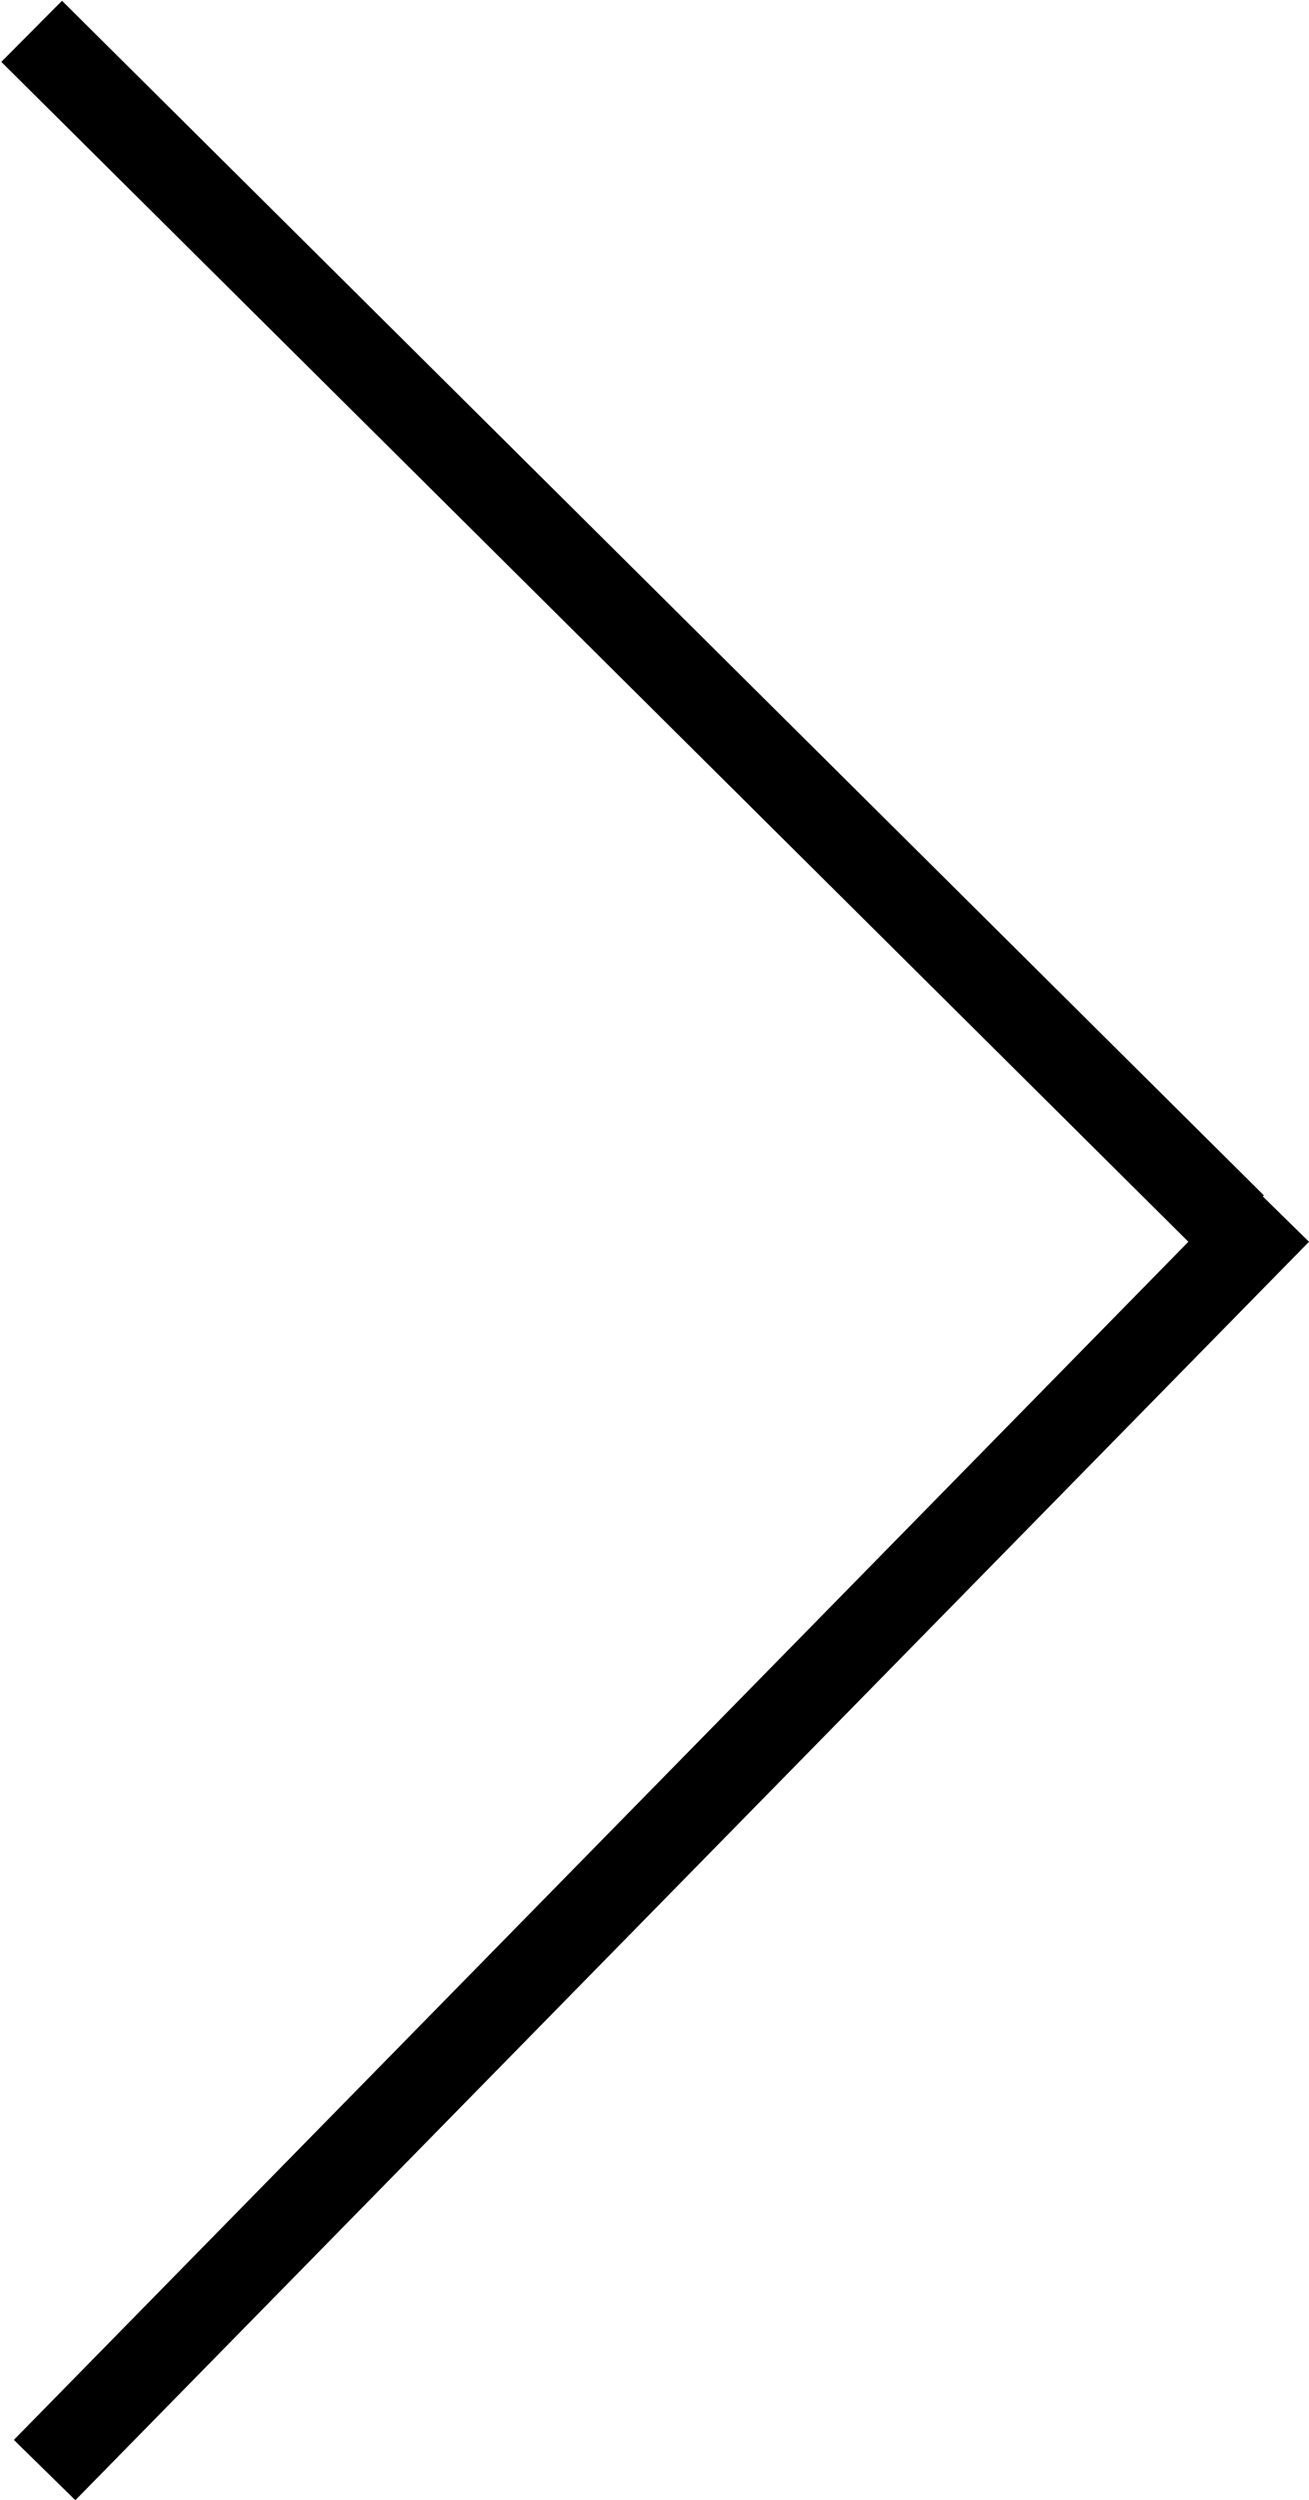
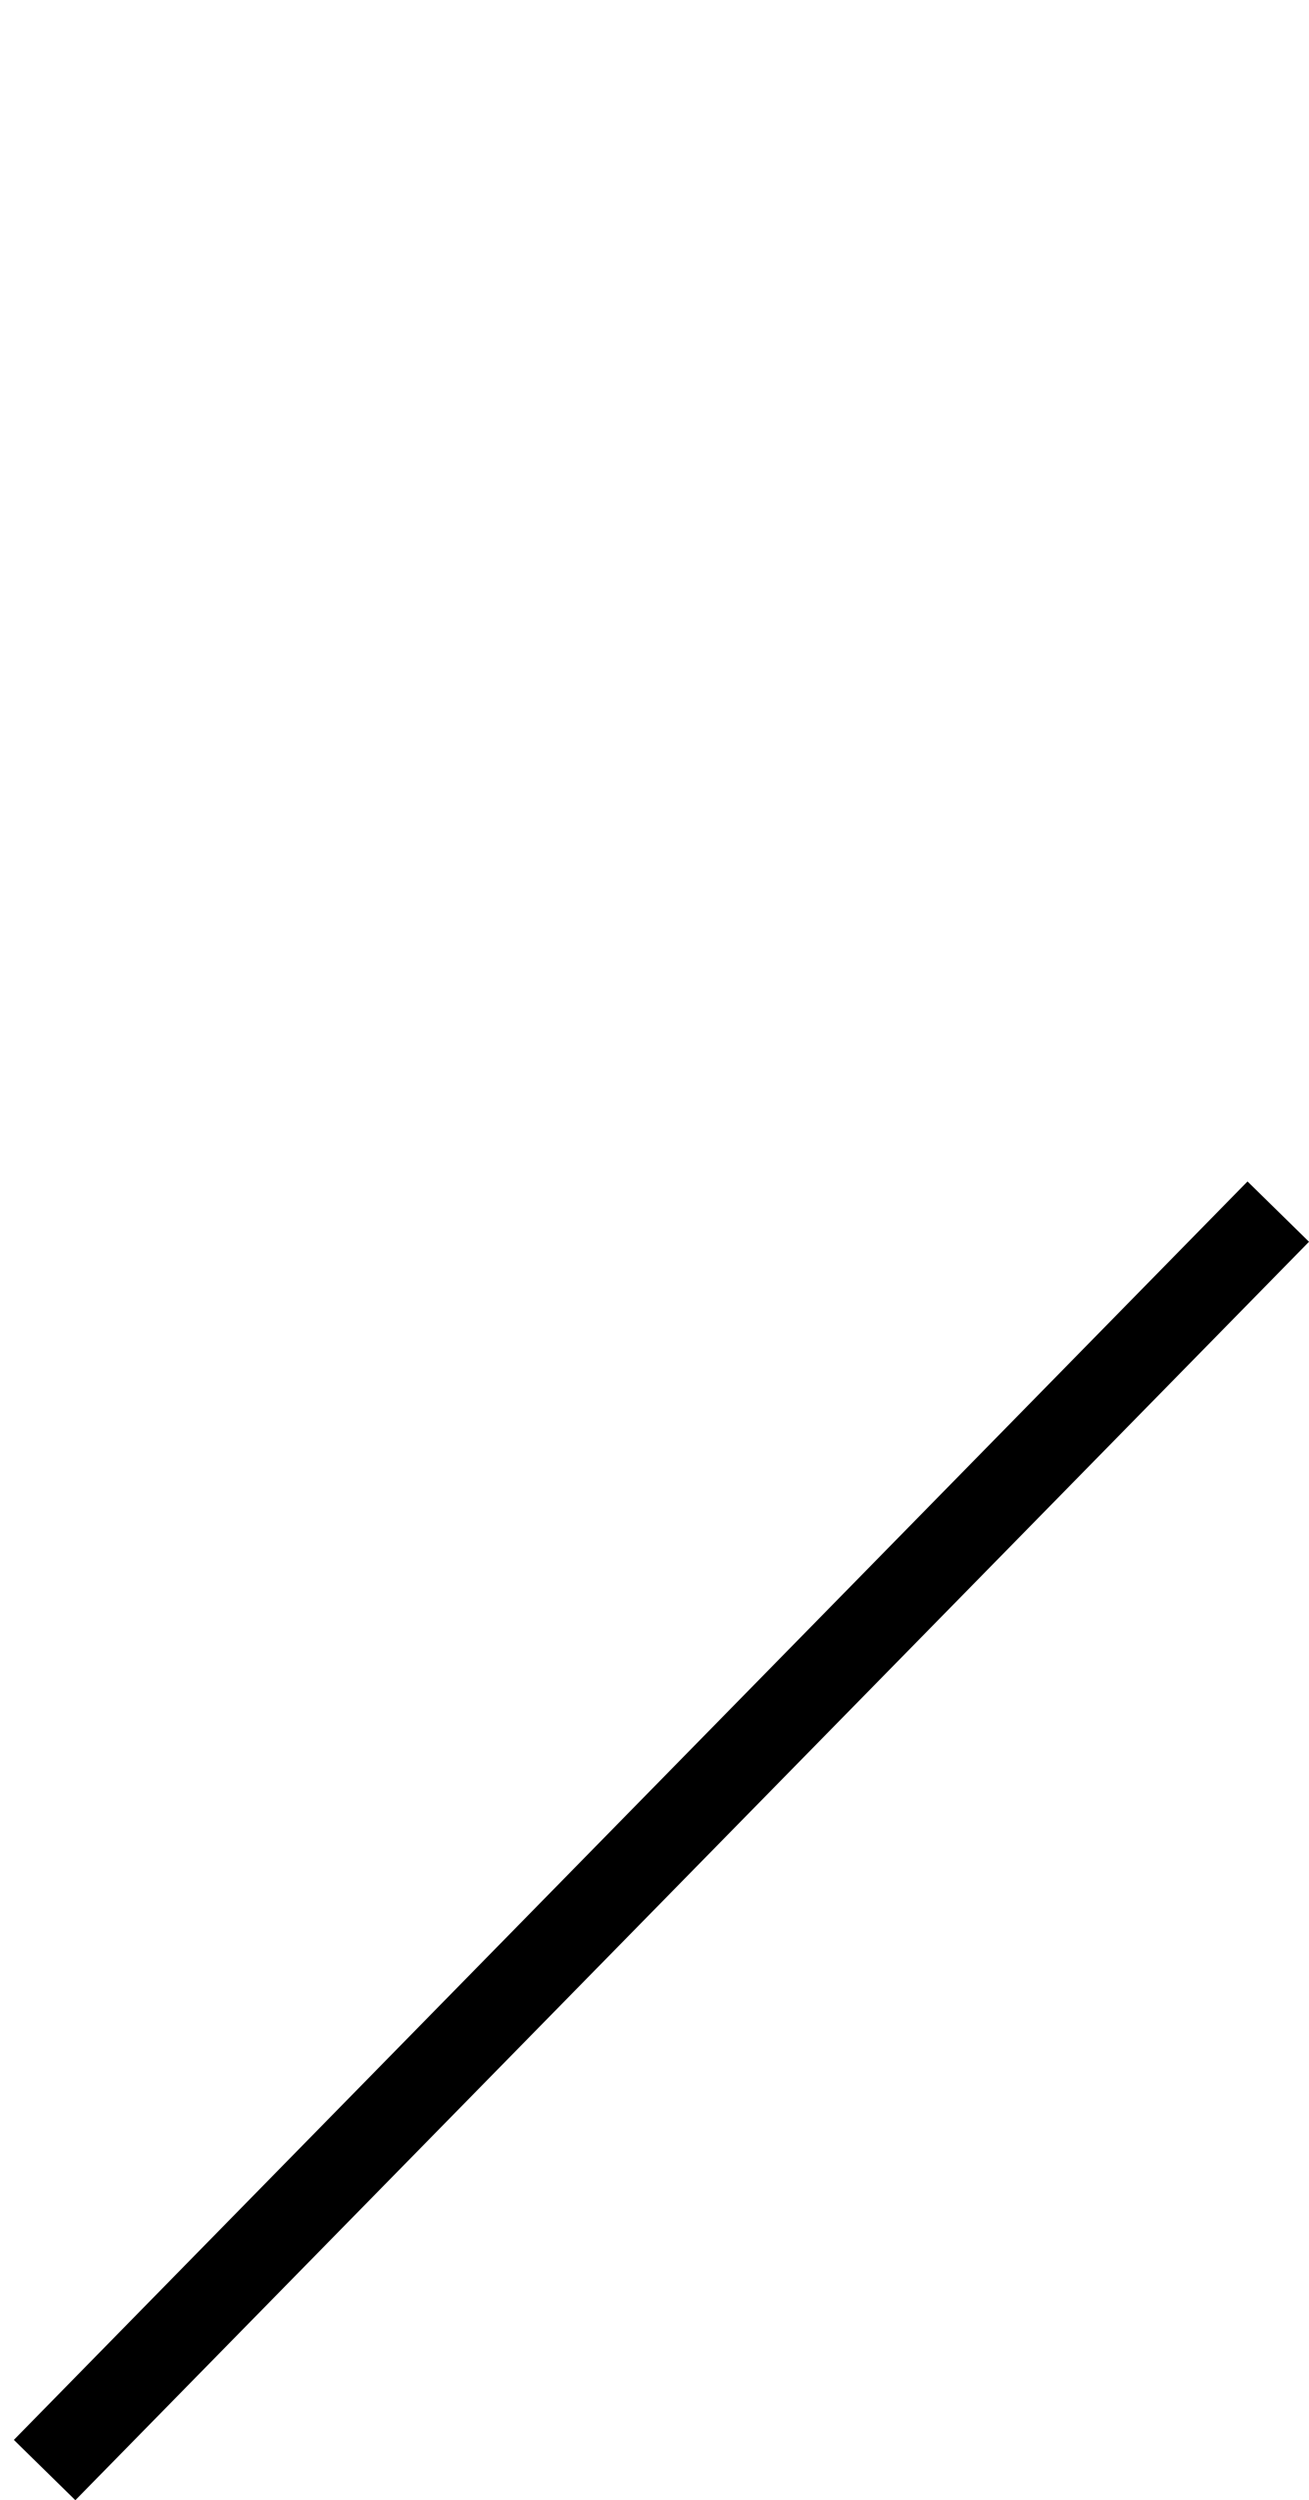
<svg xmlns="http://www.w3.org/2000/svg" width="684" height="1306" viewBox="0 0 684 1306" fill="none">
  <line x1="23.31" y1="1290.25" x2="667.935" y2="632.895" stroke="black" stroke-width="45" />
-   <line x1="16.547" y1="16.364" x2="644.546" y2="640.364" stroke="black" stroke-width="45" />
</svg>